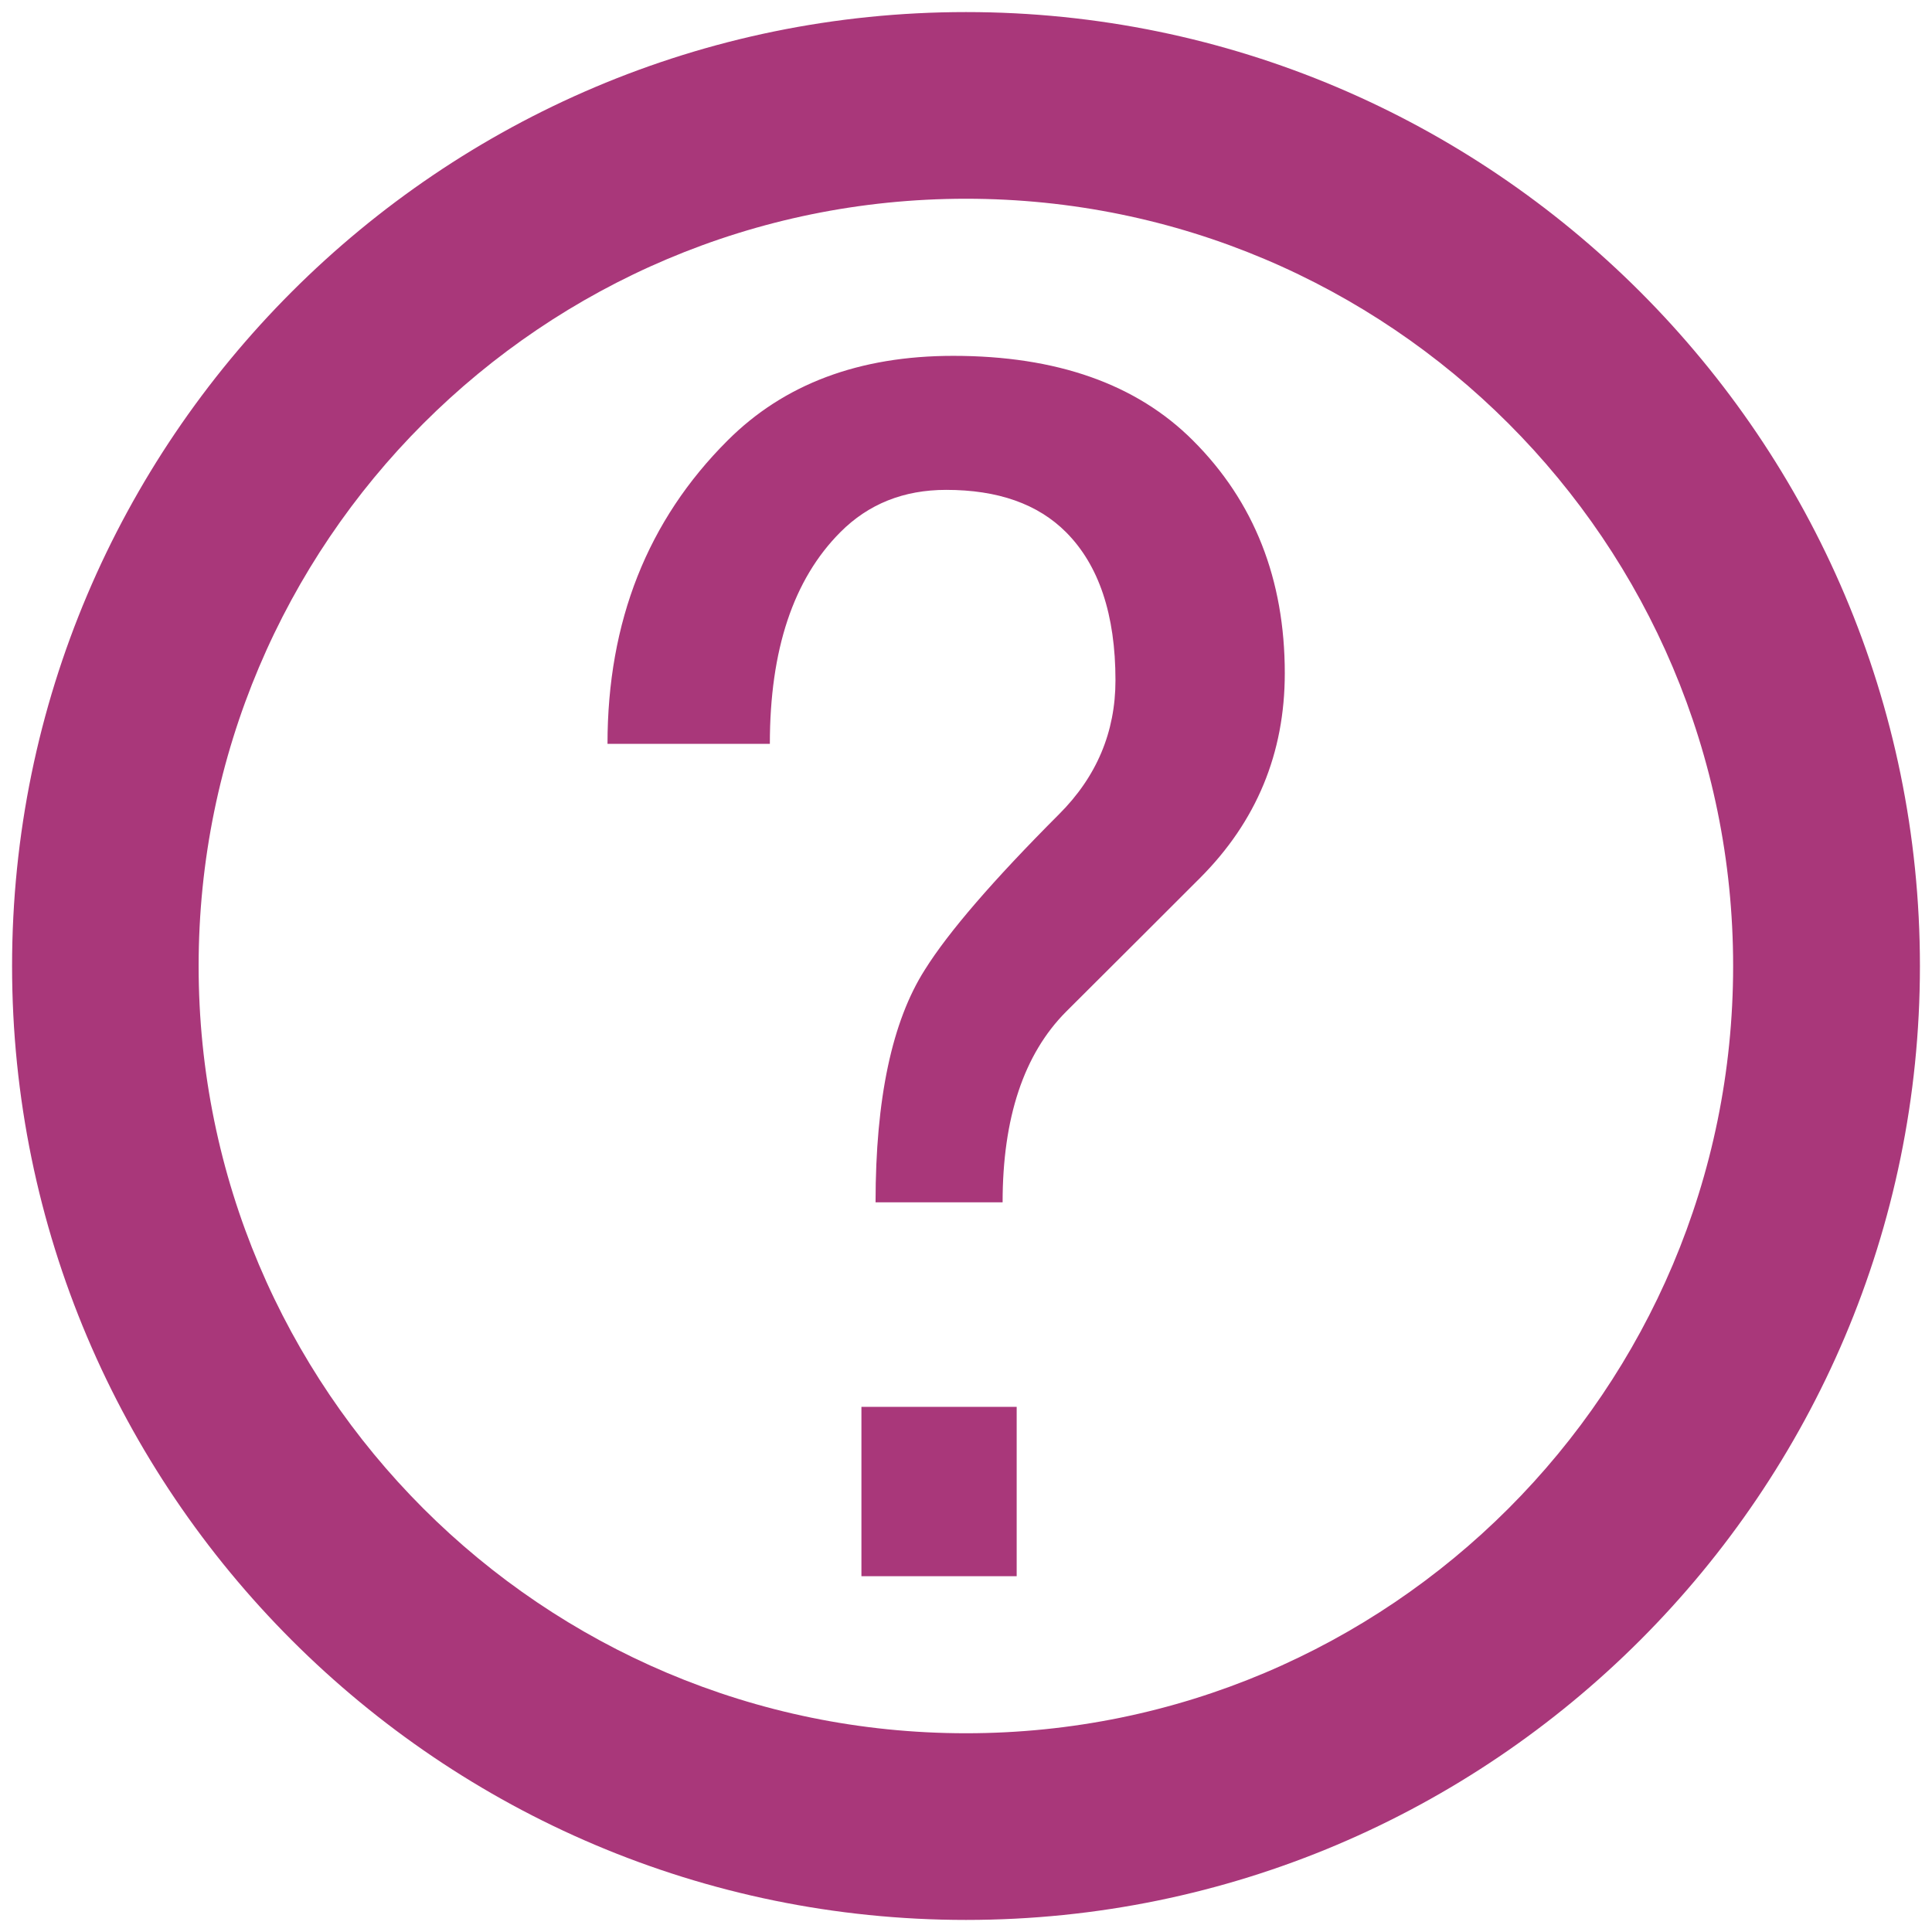
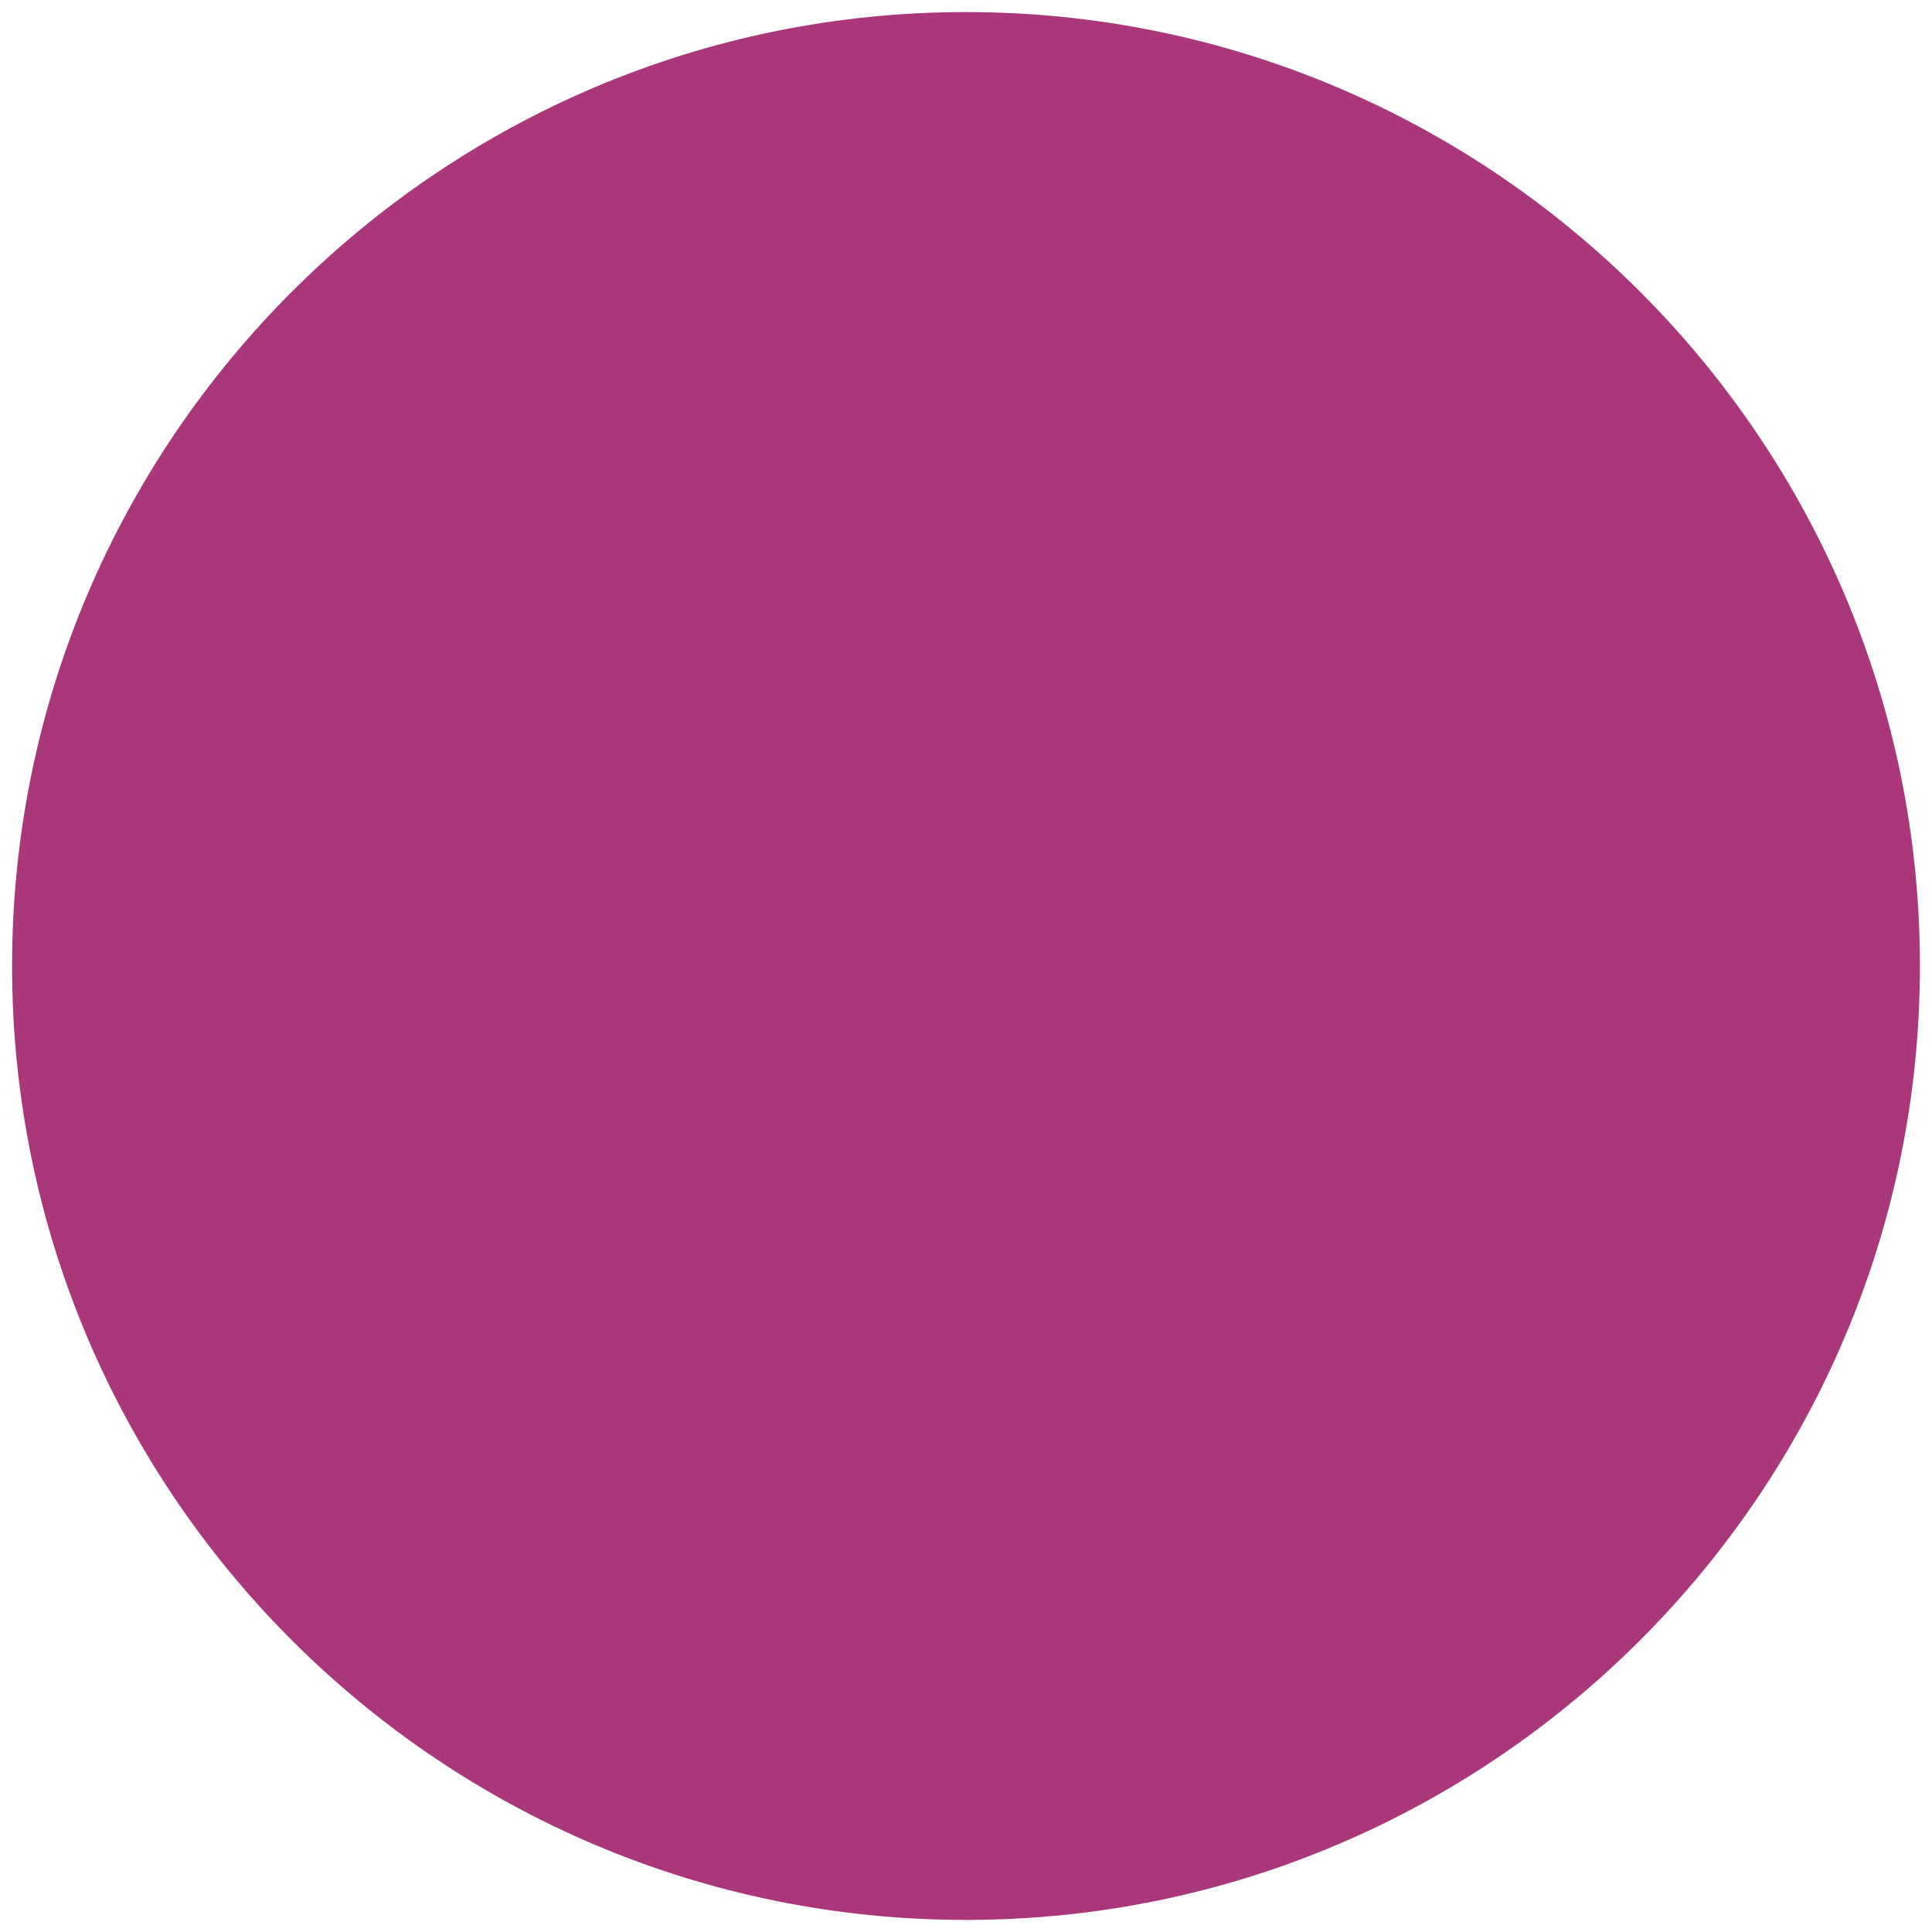
<svg xmlns="http://www.w3.org/2000/svg" height="256" width="256" viewBox="0 0 256 256">
  <g>
-     <path id="path1" transform="rotate(0,128,128) translate(1.6,1.6) scale(7.9,7.9)  " fill="#A9377A" d="M14.246,23.394L16.85,23.394 16.85,26.235 14.246,26.235z M15.786,5.766C17.52,5.766 18.862,6.239 19.809,7.188 20.833,8.211 21.347,9.514 21.347,11.09 21.347,12.432 20.872,13.575 19.927,14.522 19.374,15.075 18.624,15.825 17.677,16.768 16.97,17.479 16.614,18.546 16.614,19.964L14.483,19.964C14.483,18.229 14.759,16.926 15.311,16.061 15.706,15.43 16.456,14.561 17.559,13.456 18.19,12.827 18.507,12.077 18.507,11.208 18.507,10.106 18.229,9.276 17.677,8.723 17.204,8.25 16.536,8.014 15.667,8.014 14.956,8.014 14.364,8.25 13.893,8.723 13.104,9.514 12.71,10.696 12.71,12.274L9.987,12.274C9.987,10.223 10.659,8.526 11.999,7.188 12.946,6.239 14.208,5.766 15.786,5.766z M16,3.131C8.891,3.131 3.129,8.893 3.129,16 3.129,23.108 8.891,28.869 16,28.869 23.105,28.869 28.867,23.108 28.867,16 28.867,8.893 23.105,3.131 16,3.131z M16,0C24.82,0 32,7.178 32,16 32,24.822 24.82,32 16,32 7.176,32 0,24.822 0,16 0,7.178 7.176,0 16,0z" />
+     <path id="path1" transform="rotate(0,128,128) translate(1.6,1.6) scale(7.9,7.9)  " fill="#A9377A" d="M14.246,23.394L16.85,23.394 16.85,26.235 14.246,26.235z M15.786,5.766C17.52,5.766 18.862,6.239 19.809,7.188 20.833,8.211 21.347,9.514 21.347,11.09 21.347,12.432 20.872,13.575 19.927,14.522 19.374,15.075 18.624,15.825 17.677,16.768 16.97,17.479 16.614,18.546 16.614,19.964L14.483,19.964C14.483,18.229 14.759,16.926 15.311,16.061 15.706,15.43 16.456,14.561 17.559,13.456 18.19,12.827 18.507,12.077 18.507,11.208 18.507,10.106 18.229,9.276 17.677,8.723 17.204,8.25 16.536,8.014 15.667,8.014 14.956,8.014 14.364,8.25 13.893,8.723 13.104,9.514 12.71,10.696 12.71,12.274L9.987,12.274C9.987,10.223 10.659,8.526 11.999,7.188 12.946,6.239 14.208,5.766 15.786,5.766z M16,3.131z M16,0C24.82,0 32,7.178 32,16 32,24.822 24.82,32 16,32 7.176,32 0,24.822 0,16 0,7.178 7.176,0 16,0z" />
  </g>
</svg>